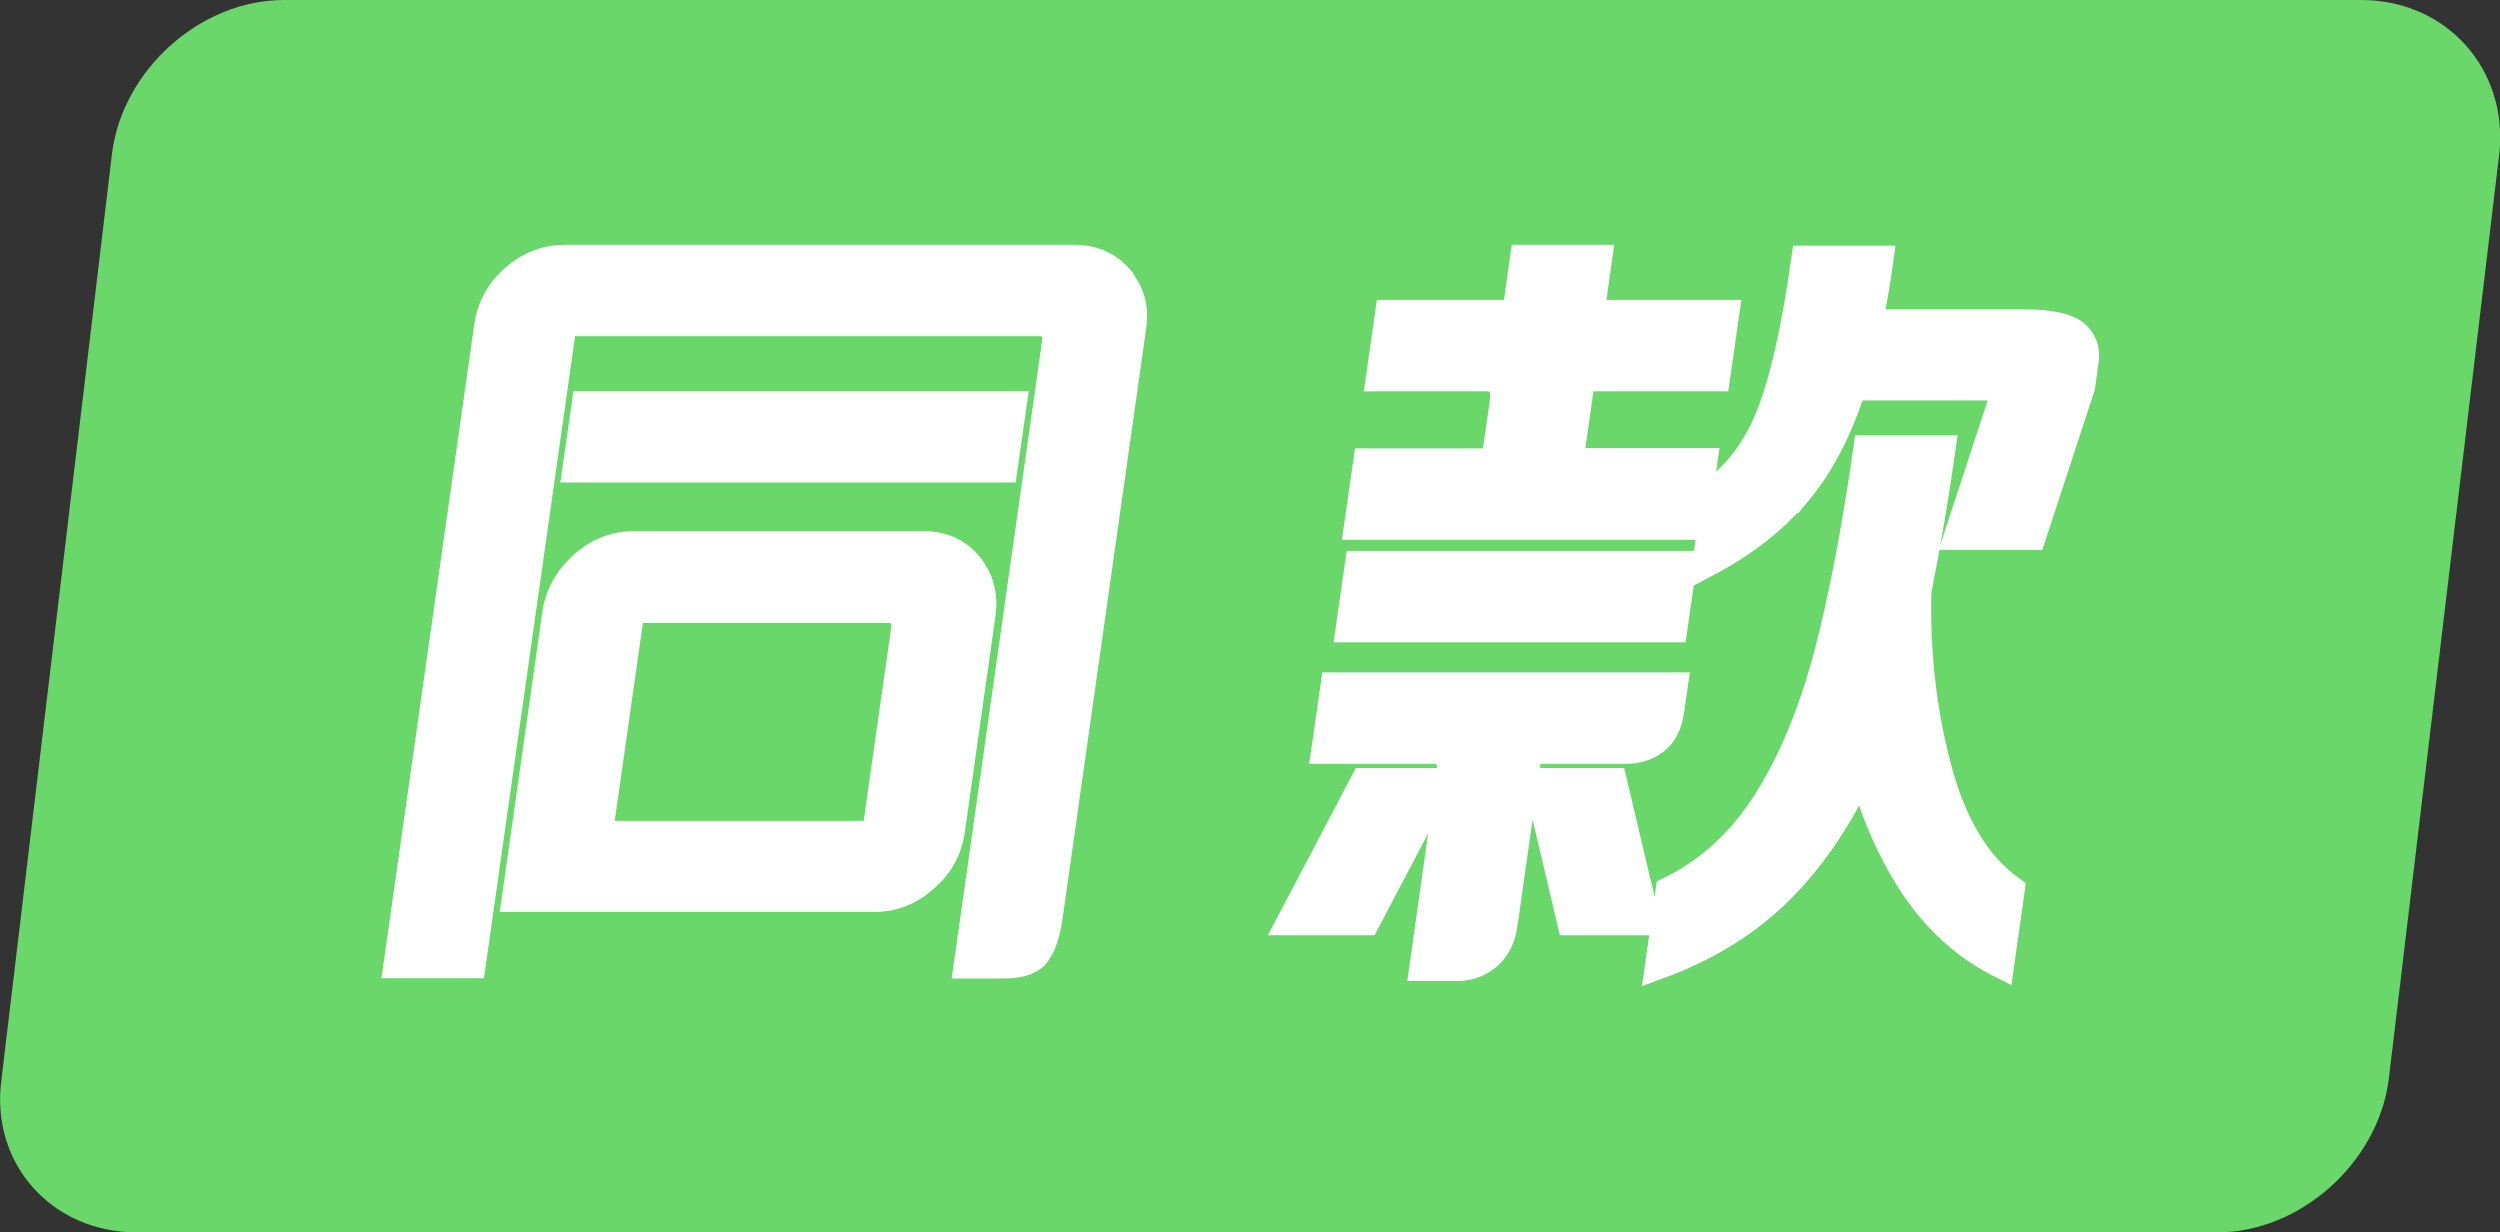
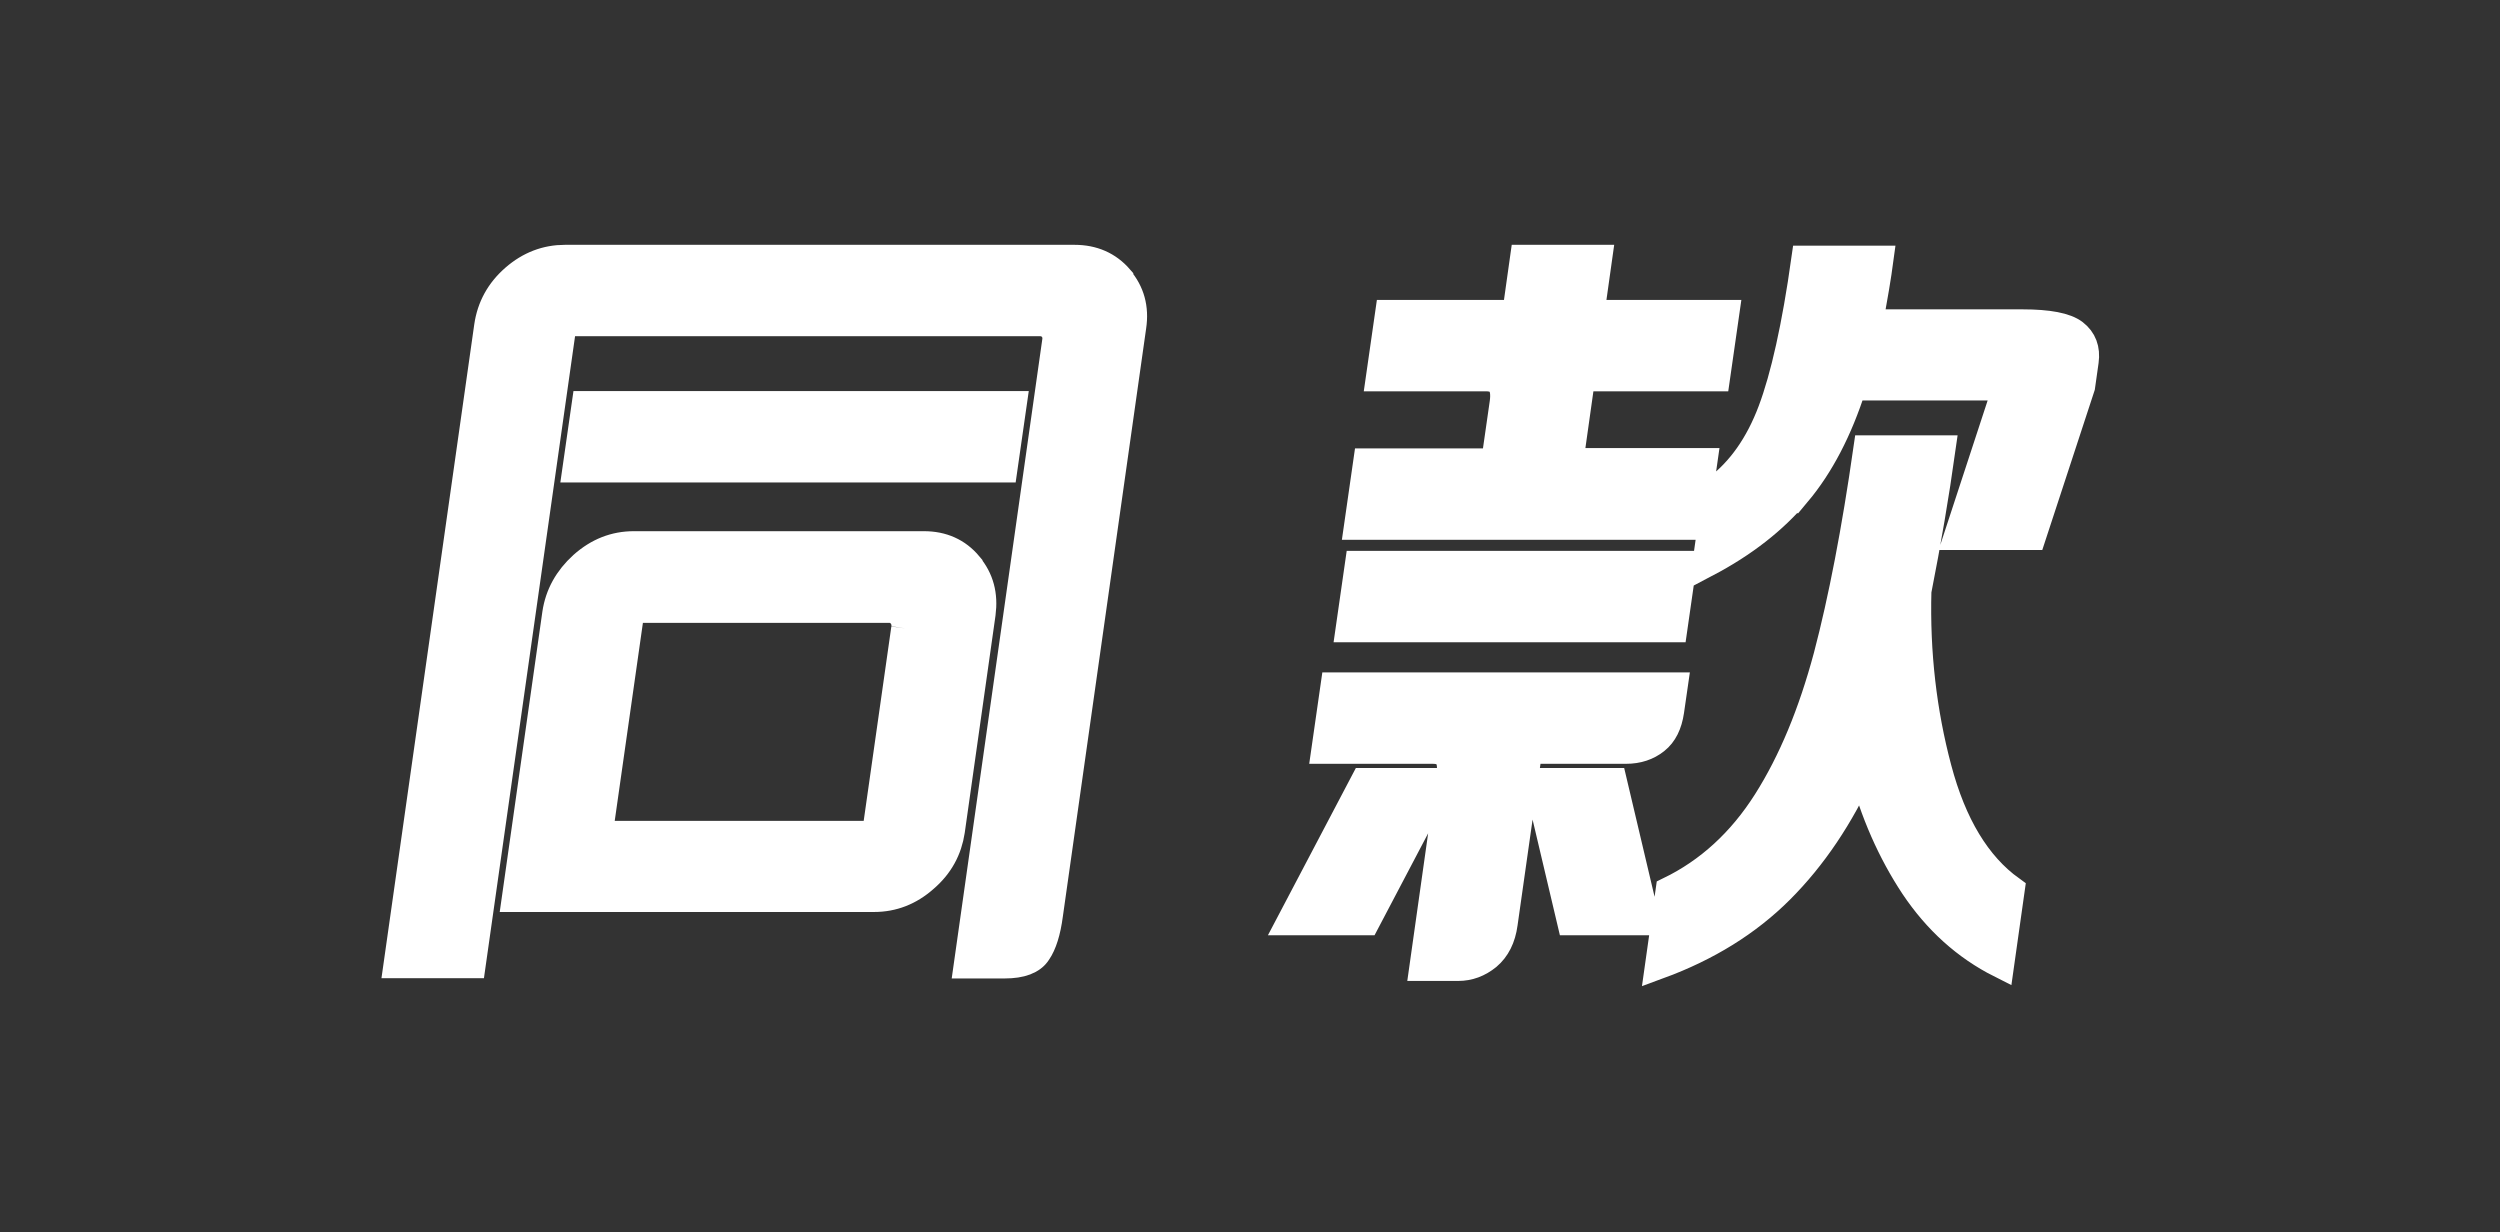
<svg xmlns="http://www.w3.org/2000/svg" id="a" viewBox="0 0 90.27 44.5">
  <rect x="0" y="0" width="90.27" height="44.5" fill="#333333" stroke="none" />
  <defs>
    <style>.c{fill:#69d76a;stroke-width:0px;}.d{fill:#fff;stroke:#fff;stroke-miterlimit:10;}</style>
  </defs>
  <g id="b">
-     <path class="c" d="M85.25,0H10.25c-3,0-5.8,2.5-6.2,5.5L.05,39c-.4,3,1.8,5.5,4.9,5.5h75.1c3,0,5.8-2.5,6.2-5.5l4-33.5c.3-3-1.9-5.5-5-5.5Z" />
-     <path class="d" d="M40.42,10.07c.41.48.57,1.05.47,1.72l-3.01,21.25c-.08.6-.22,1.05-.42,1.34-.19.3-.59.45-1.18.45h-1.34l3.19-22.51c.03-.19-.02-.35-.13-.48-.11-.13-.26-.2-.45-.2h-17.22l-3.29,23.18h-2.69l3.27-23.04c.1-.69.42-1.27.96-1.74.54-.47,1.15-.7,1.82-.7h18.4c.67,0,1.21.24,1.62.71ZM34.98,20.42c.41.49.56,1.06.47,1.74l-1.11,7.84c-.1.67-.41,1.25-.96,1.72-.54.48-1.15.71-1.82.71h-12.94l1.46-10.28c.1-.67.42-1.25.96-1.74.55-.49,1.16-.73,1.85-.73h10.47c.67,0,1.21.24,1.62.73ZM21.14,14.62h15.43l-.33,2.3h-15.43l.33-2.3ZM32.68,22.69c.03-.19-.02-.35-.13-.49-.11-.14-.26-.21-.45-.21h-9.32l-1.16,8.15h10l1.06-7.45Z" />
+     <path class="d" d="M40.42,10.07c.41.48.57,1.05.47,1.72l-3.01,21.25c-.08.6-.22,1.05-.42,1.34-.19.3-.59.45-1.18.45h-1.34l3.19-22.51c.03-.19-.02-.35-.13-.48-.11-.13-.26-.2-.45-.2h-17.22l-3.29,23.18h-2.69l3.27-23.04c.1-.69.42-1.27.96-1.74.54-.47,1.15-.7,1.82-.7h18.4c.67,0,1.21.24,1.62.71ZM34.98,20.42c.41.49.56,1.06.47,1.74l-1.11,7.84c-.1.67-.41,1.25-.96,1.72-.54.48-1.15.71-1.82.71h-12.94l1.46-10.28c.1-.67.42-1.25.96-1.74.55-.49,1.16-.73,1.85-.73h10.47c.67,0,1.21.24,1.62.73ZM21.14,14.62h15.43l-.33,2.3h-15.43l.33-2.3ZM32.68,22.69c.03-.19-.02-.35-.13-.49-.11-.14-.26-.21-.45-.21h-9.32l-1.16,8.15h10l1.06-7.45" />
    <path class="d" d="M49.26,28.23h2.72l-2.65,5.04h-2.72l2.65-5.04ZM55.19,27.08l-.89,6.27c-.07.52-.27.91-.59,1.18-.32.26-.67.39-1.06.39h-1.26l.98-6.94c.08-.6-.12-.9-.63-.9h-3.89l.33-2.3h12.26l-.13.9c-.07.47-.24.82-.53,1.05-.29.23-.64.35-1.07.35h-3.53ZM48.73,22.69l.33-2.3h11.7l-.33,2.3h-11.7ZM61.18,18.99h-12.15l.33-2.3h4.62l.31-2.16c.08-.6-.12-.9-.63-.9h-3.84l.33-2.3h4.59l.28-1.99h2.69l-.28,1.99h4.87l-.33,2.3h-4.87l-.43,3.05h4.84l-.33,2.3ZM58.25,28.23l1.19,5.04h-2.72l-1.19-5.04h2.72ZM69.97,27.75c.54,2.04,1.42,3.49,2.64,4.37l-.38,2.69c-1.25-.63-2.29-1.57-3.12-2.81-.82-1.24-1.45-2.66-1.87-4.27-.79,1.75-1.78,3.22-2.96,4.4-1.18,1.18-2.64,2.08-4.38,2.72l.38-2.69c1.42-.69,2.59-1.76,3.51-3.21.92-1.45,1.64-3.2,2.19-5.25.54-2.05,1.02-4.55,1.44-7.48h2.69c-.23,1.64-.52,3.35-.87,5.12-.06,2.24.19,4.38.73,6.41ZM64.88,17.79c-.83.99-1.92,1.84-3.27,2.55l.38-2.69c.86-.65,1.52-1.59,1.98-2.81.46-1.22.87-3.05,1.21-5.47h2.69c-.08.6-.21,1.36-.38,2.3h5.54c.93,0,1.56.12,1.87.36.31.24.44.58.38,1.01l-.13.92-1.77,5.4h-2.69l1.77-5.4h-5.57c-.5,1.57-1.17,2.85-2,3.84Z" />
  </g>
</svg>